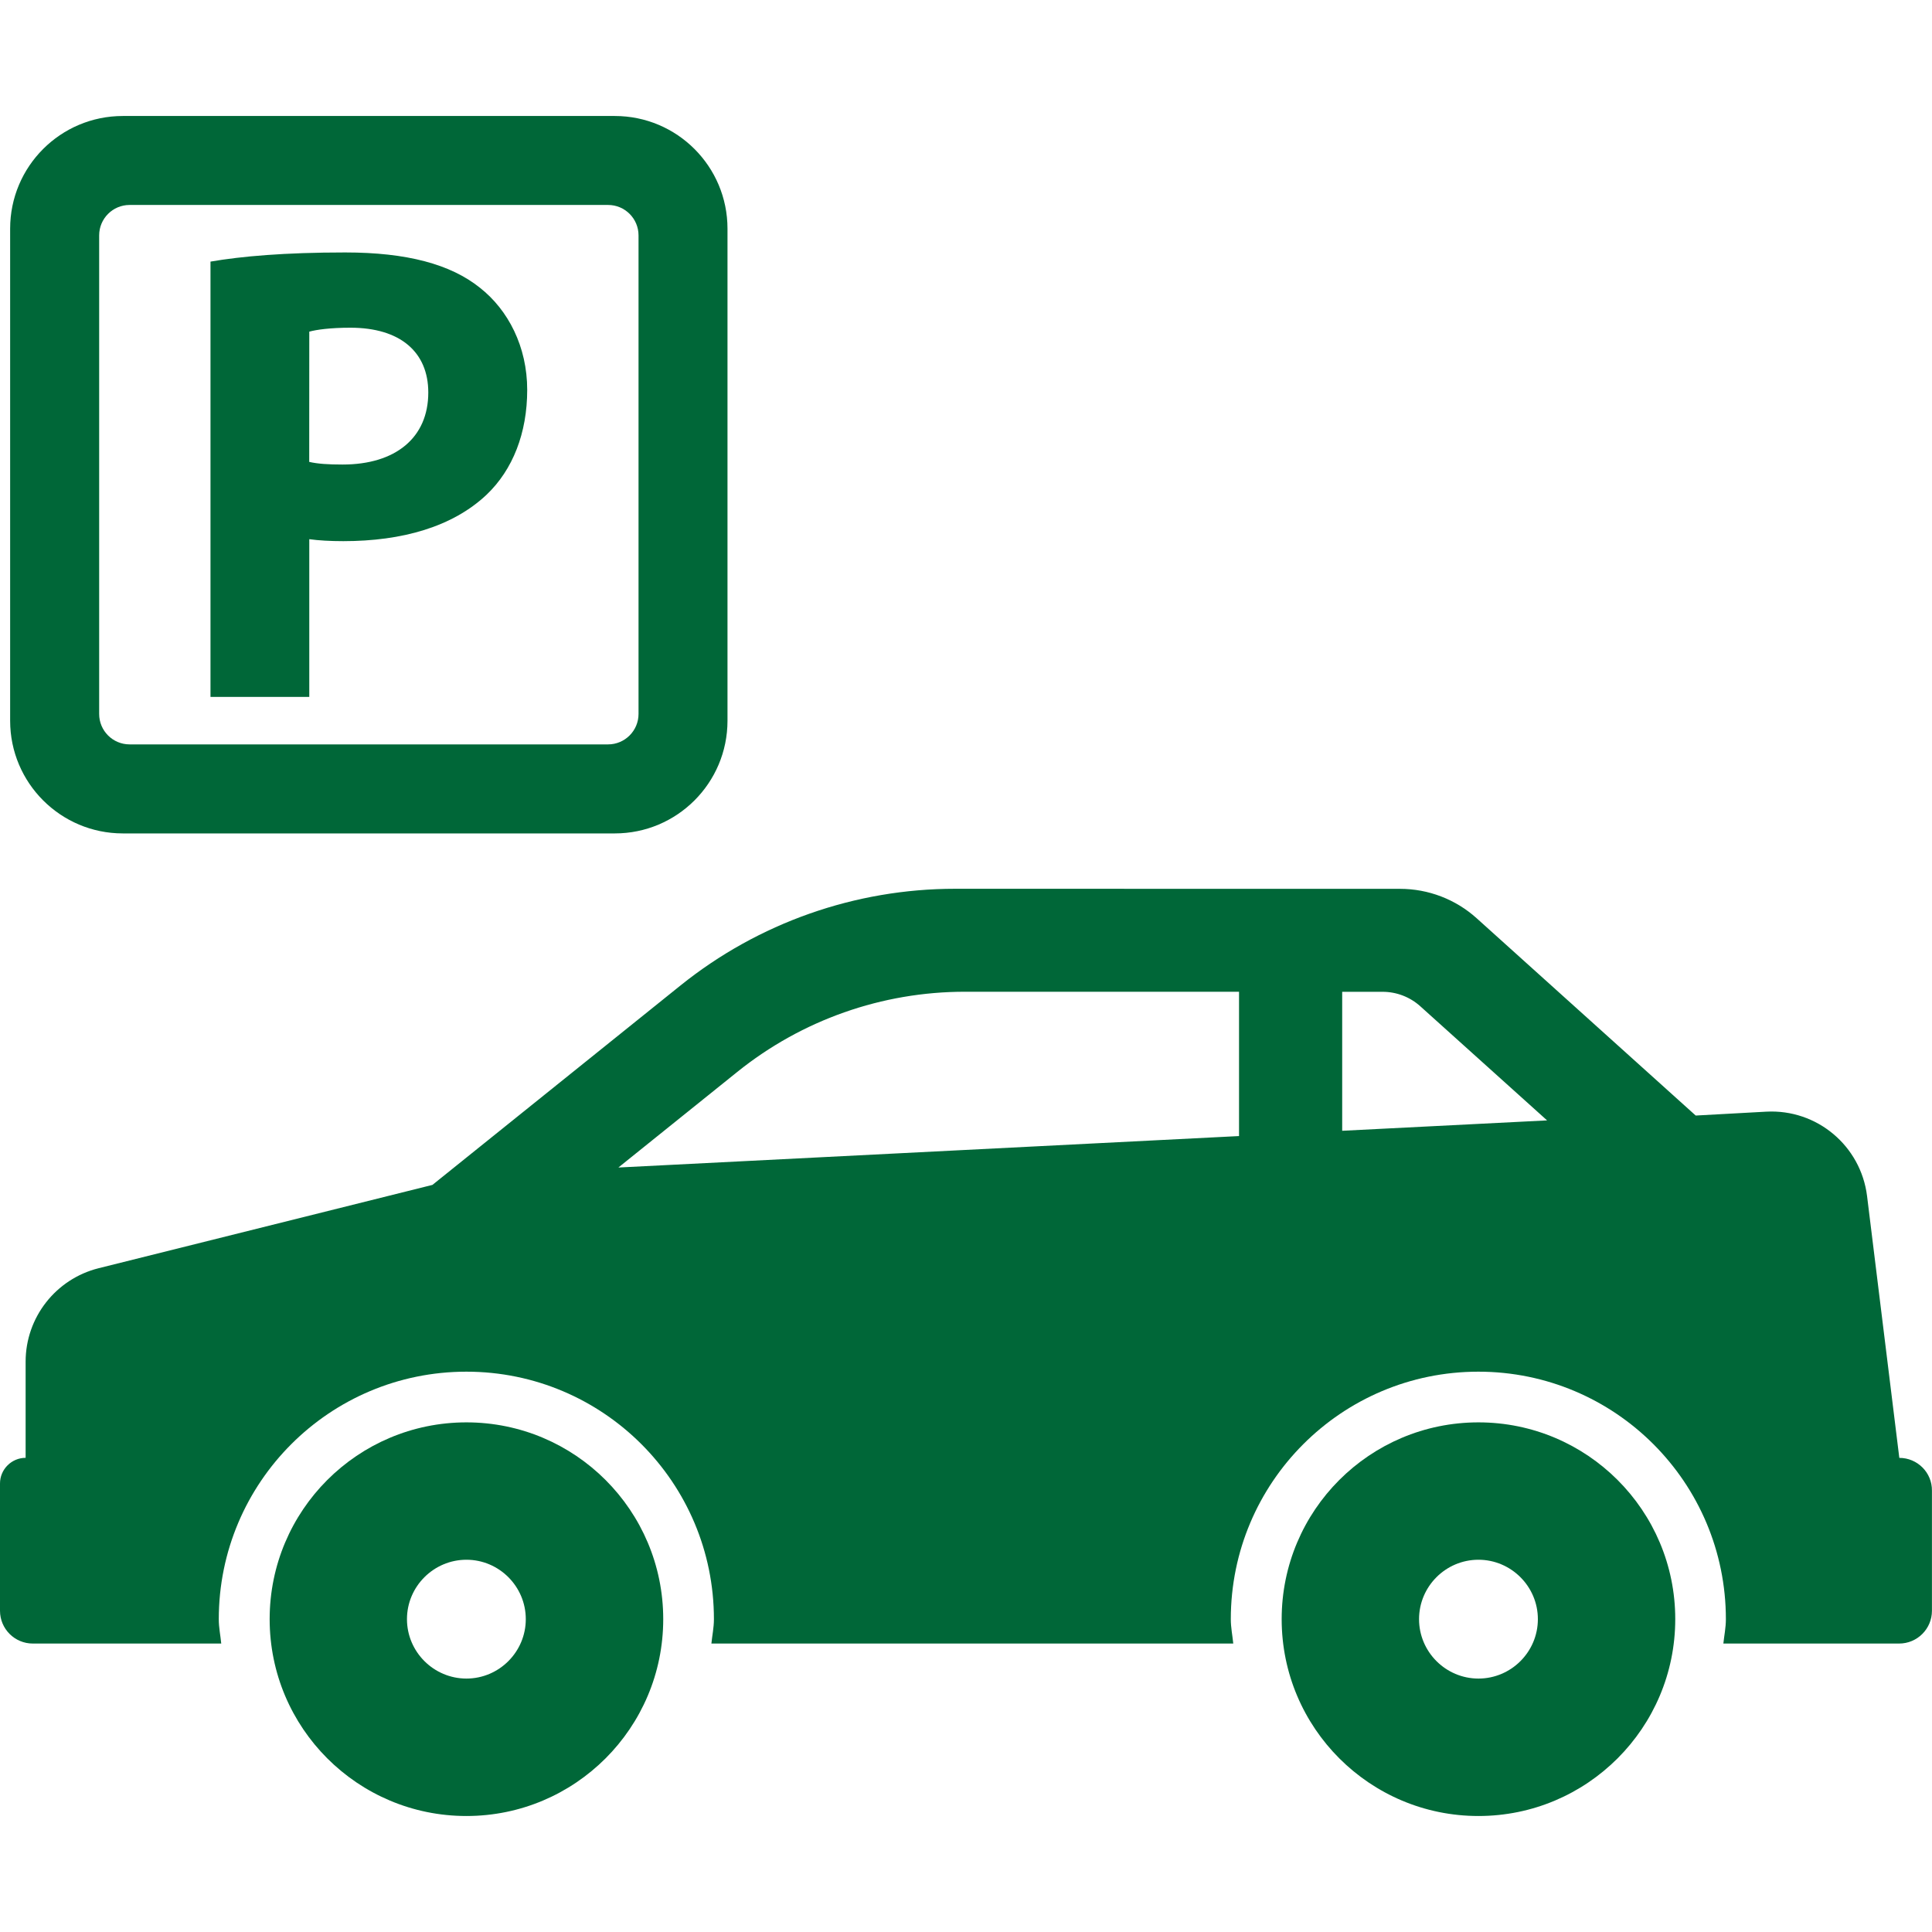
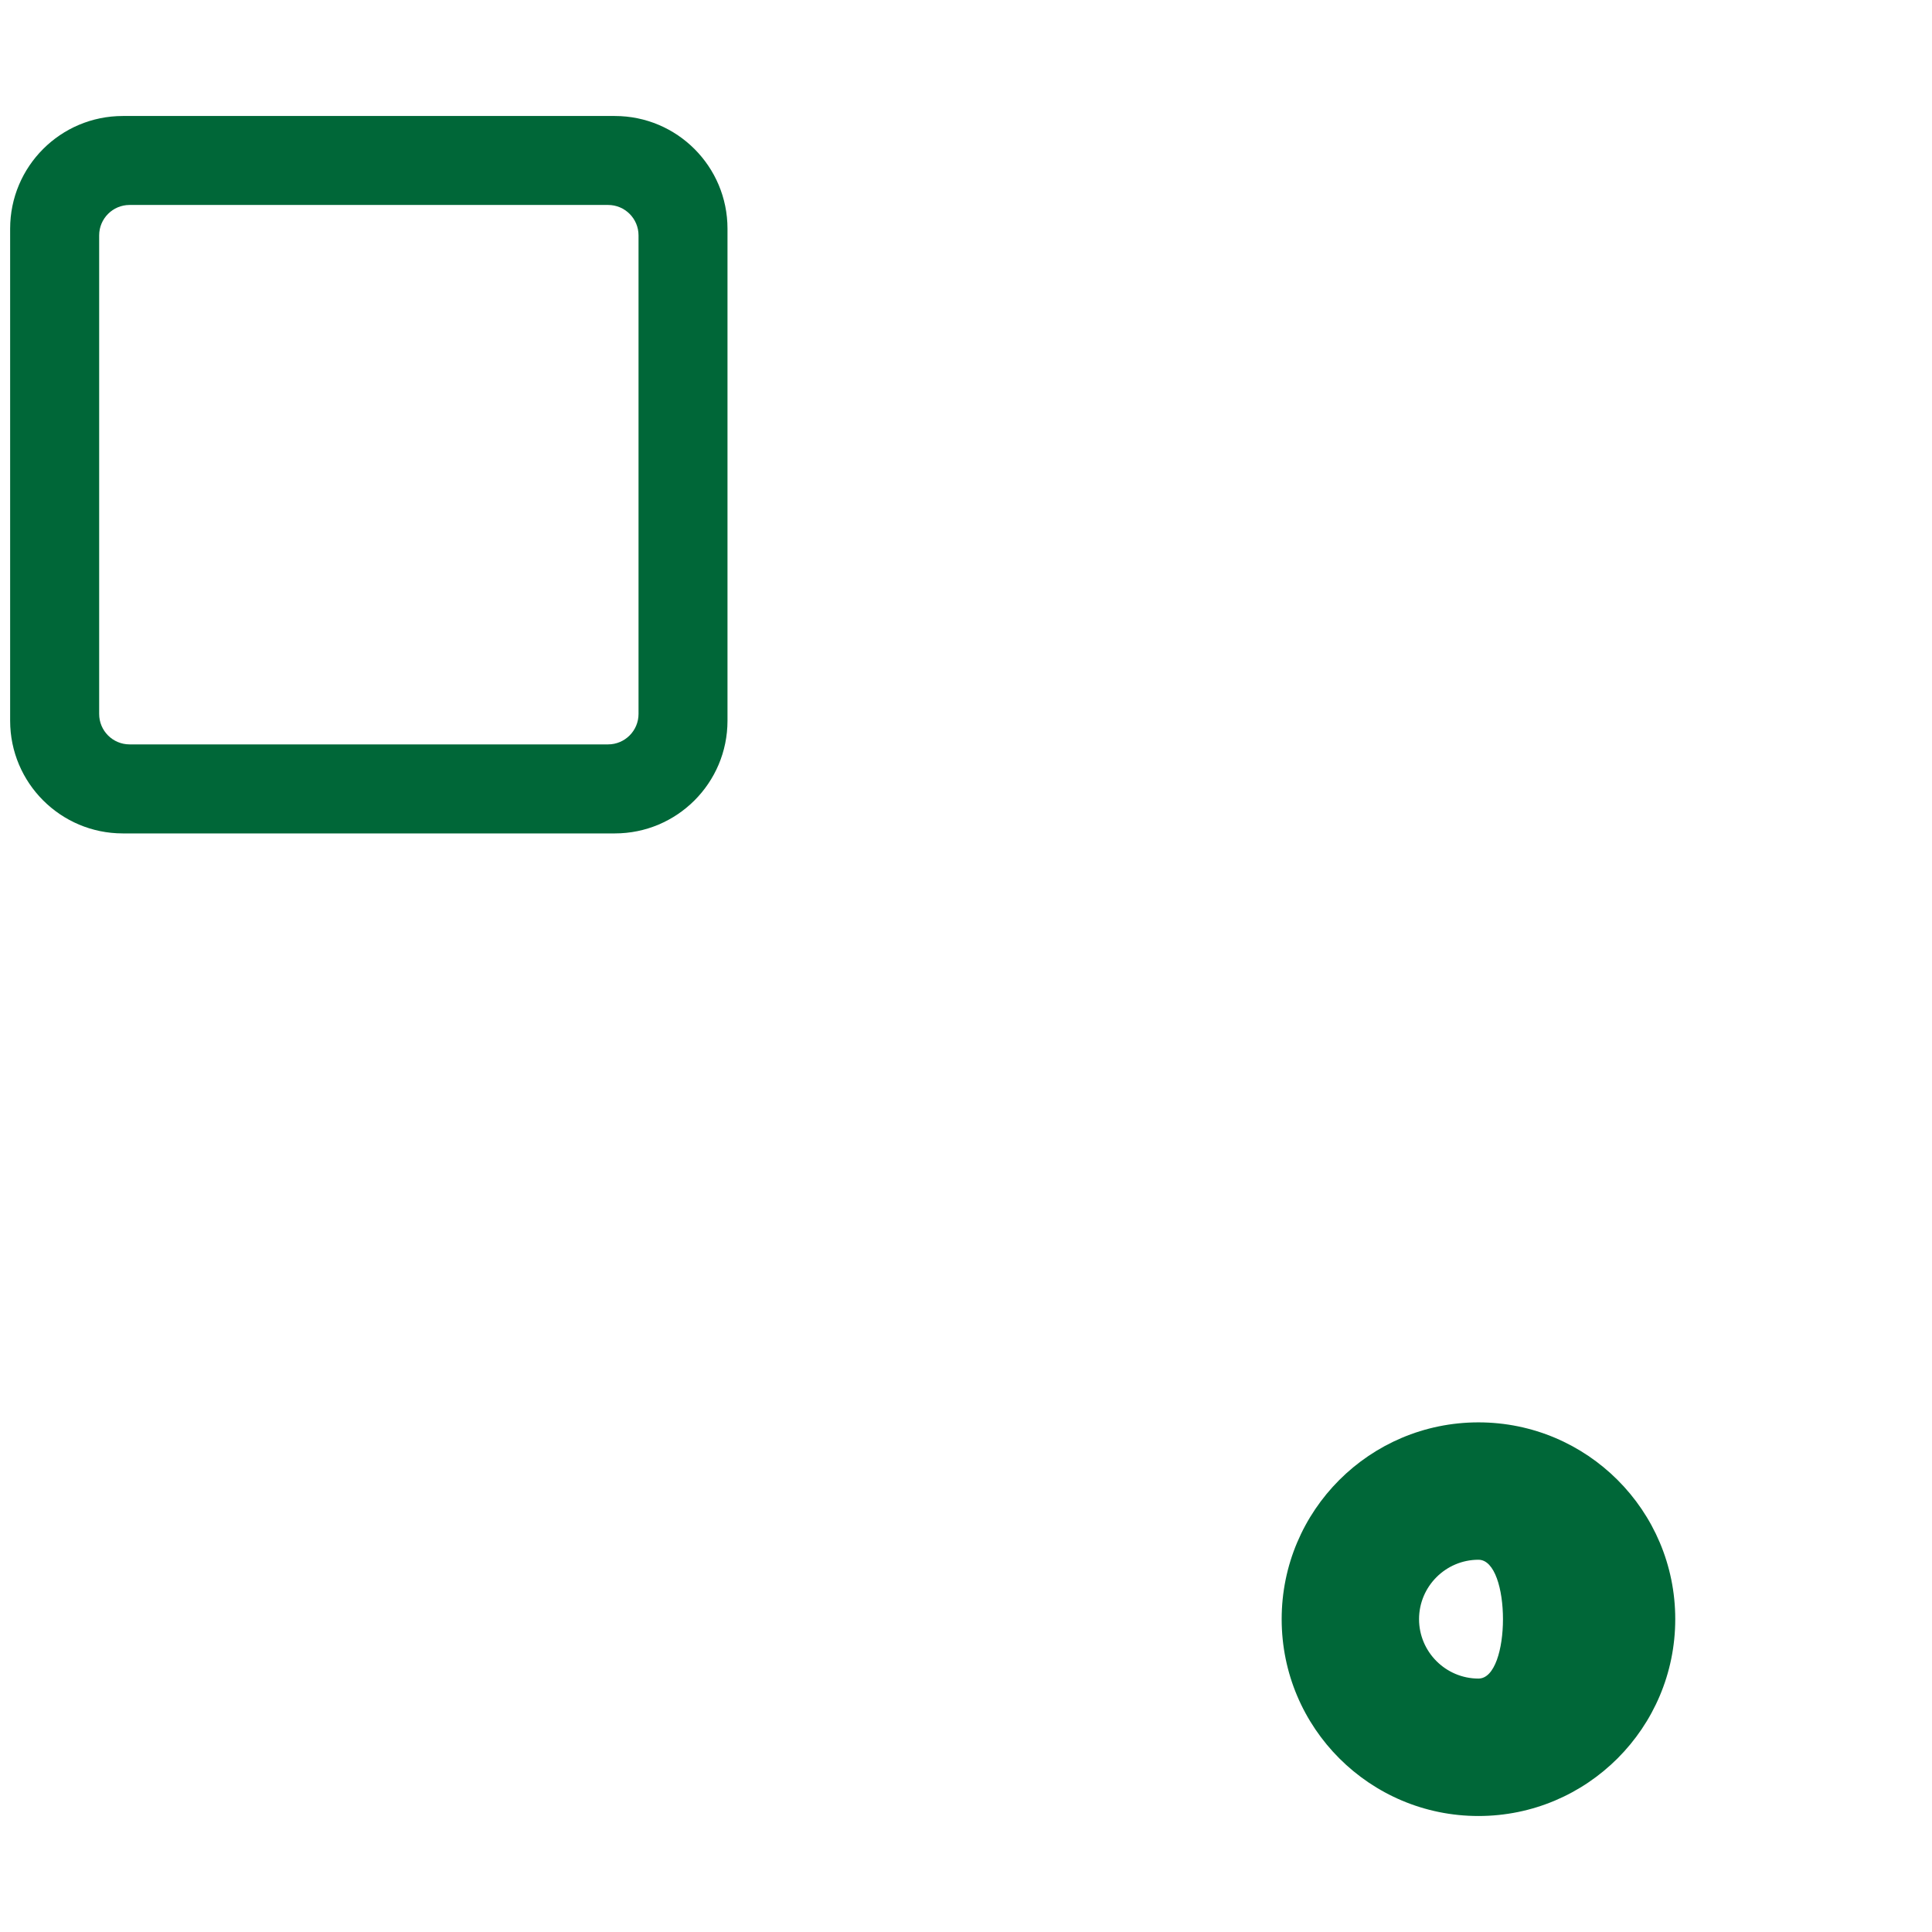
<svg xmlns="http://www.w3.org/2000/svg" version="1.1" id="Capa_1" x="0px" y="0px" width="512px" height="512px" viewBox="0 0 31.446 31.446" style="enable-background:new 0 0 31.446 31.446;" xml:space="preserve">
  <g>
    <g>
-       <path d="M5.034,8.776c0.149,0.021,0.34,0.032,0.554,0.032c0.959,0,1.78-0.234,2.333-0.757c0.425-0.405,0.66-1.002,0.66-1.705    c0-0.704-0.309-1.3-0.769-1.662C7.334,4.3,6.621,4.109,5.619,4.109c-0.991,0-1.694,0.063-2.193,0.149v7.085h1.608V8.776z     M5.034,5.398c0.116-0.032,0.339-0.064,0.67-0.064c0.809,0,1.267,0.395,1.267,1.055c0,0.735-0.532,1.172-1.395,1.172    c-0.234,0-0.404-0.011-0.543-0.043L5.034,5.398L5.034,5.398z" fill="#006738" />
      <path d="M1.999,13.565h8.008c1.013,0,1.834-0.821,1.834-1.834V3.722c0-1.013-0.821-1.834-1.834-1.834H1.999    c-1.013,0-1.834,0.821-1.834,1.834v8.009C0.165,12.744,0.987,13.565,1.999,13.565z M1.614,3.831c0-0.273,0.222-0.495,0.495-0.495    h7.789c0.273,0,0.495,0.222,0.495,0.495v7.79c0,0.272-0.222,0.495-0.495,0.495H2.109c-0.273,0-0.495-0.222-0.495-0.495V3.831z" fill="#006738" />
-       <path d="M7.592,23.151c-1.77,0-3.203,1.434-3.203,3.203c0,1.771,1.434,3.204,3.203,3.204c1.768,0,3.203-1.434,3.203-3.204    C10.795,24.585,9.36,23.151,7.592,23.151z M7.592,27.321c-0.532,0-0.968-0.434-0.968-0.967s0.436-0.967,0.968-0.967    c0.531,0,0.966,0.434,0.966,0.967S8.123,27.321,7.592,27.321z" fill="#006738" />
-       <path d="M30.914,23.729l-0.525-4.262c-0.102-0.818-0.817-1.418-1.642-1.373L27.6,18.157l-3.565-3.211    c-0.343-0.309-0.787-0.479-1.249-0.479l-7.241-0.001c-1.625,0-3.201,0.555-4.468,1.573l-4.039,3.247l-5.433,1.356    c-0.698,0.175-1.188,0.802-1.188,1.521v1.565C0.187,23.729,0,23.916,0,24.146v2.071c0,0.295,0.239,0.534,0.534,0.534h3.067    c-0.013-0.133-0.04-0.26-0.04-0.396c0-2.226,1.804-4.029,4.03-4.029c2.226,0,4.029,1.804,4.029,4.029    c0,0.137-0.028,0.264-0.041,0.396h8.494c-0.013-0.133-0.04-0.26-0.04-0.396c0-2.226,1.804-4.029,4.029-4.029    c2.227,0,4.029,1.804,4.029,4.029c0,0.137-0.027,0.264-0.041,0.396h2.861c0.295,0,0.534-0.239,0.534-0.534v-1.953    C31.449,23.969,31.209,23.729,30.914,23.729z M20.167,18.491l-10.102,0.512l1.934-1.555c1.051-0.846,2.357-1.306,3.706-1.306    h4.462V18.491z M21.846,18.405v-2.262h0.657c0.228,0,0.447,0.084,0.616,0.237l2.062,1.856L21.846,18.405z" fill="#006738" />
-       <path d="M24.064,23.151c-1.77,0-3.203,1.434-3.203,3.203c0,1.771,1.435,3.204,3.203,3.204s3.203-1.434,3.203-3.204    C27.268,24.585,25.832,23.151,24.064,23.151z M24.064,27.321c-0.532,0-0.967-0.434-0.967-0.967s0.435-0.967,0.967-0.967    c0.531,0,0.967,0.434,0.967,0.967S24.596,27.321,24.064,27.321z" fill="#006738" />
+       <path d="M24.064,23.151c-1.77,0-3.203,1.434-3.203,3.203c0,1.771,1.435,3.204,3.203,3.204s3.203-1.434,3.203-3.204    C27.268,24.585,25.832,23.151,24.064,23.151z M24.064,27.321c-0.532,0-0.967-0.434-0.967-0.967s0.435-0.967,0.967-0.967    S24.596,27.321,24.064,27.321z" fill="#006738" />
    </g>
  </g>
  <g>
</g>
  <g>
</g>
  <g>
</g>
  <g>
</g>
  <g>
</g>
  <g>
</g>
  <g>
</g>
  <g>
</g>
  <g>
</g>
  <g>
</g>
  <g>
</g>
  <g>
</g>
  <g>
</g>
  <g>
</g>
  <g>
</g>
</svg>